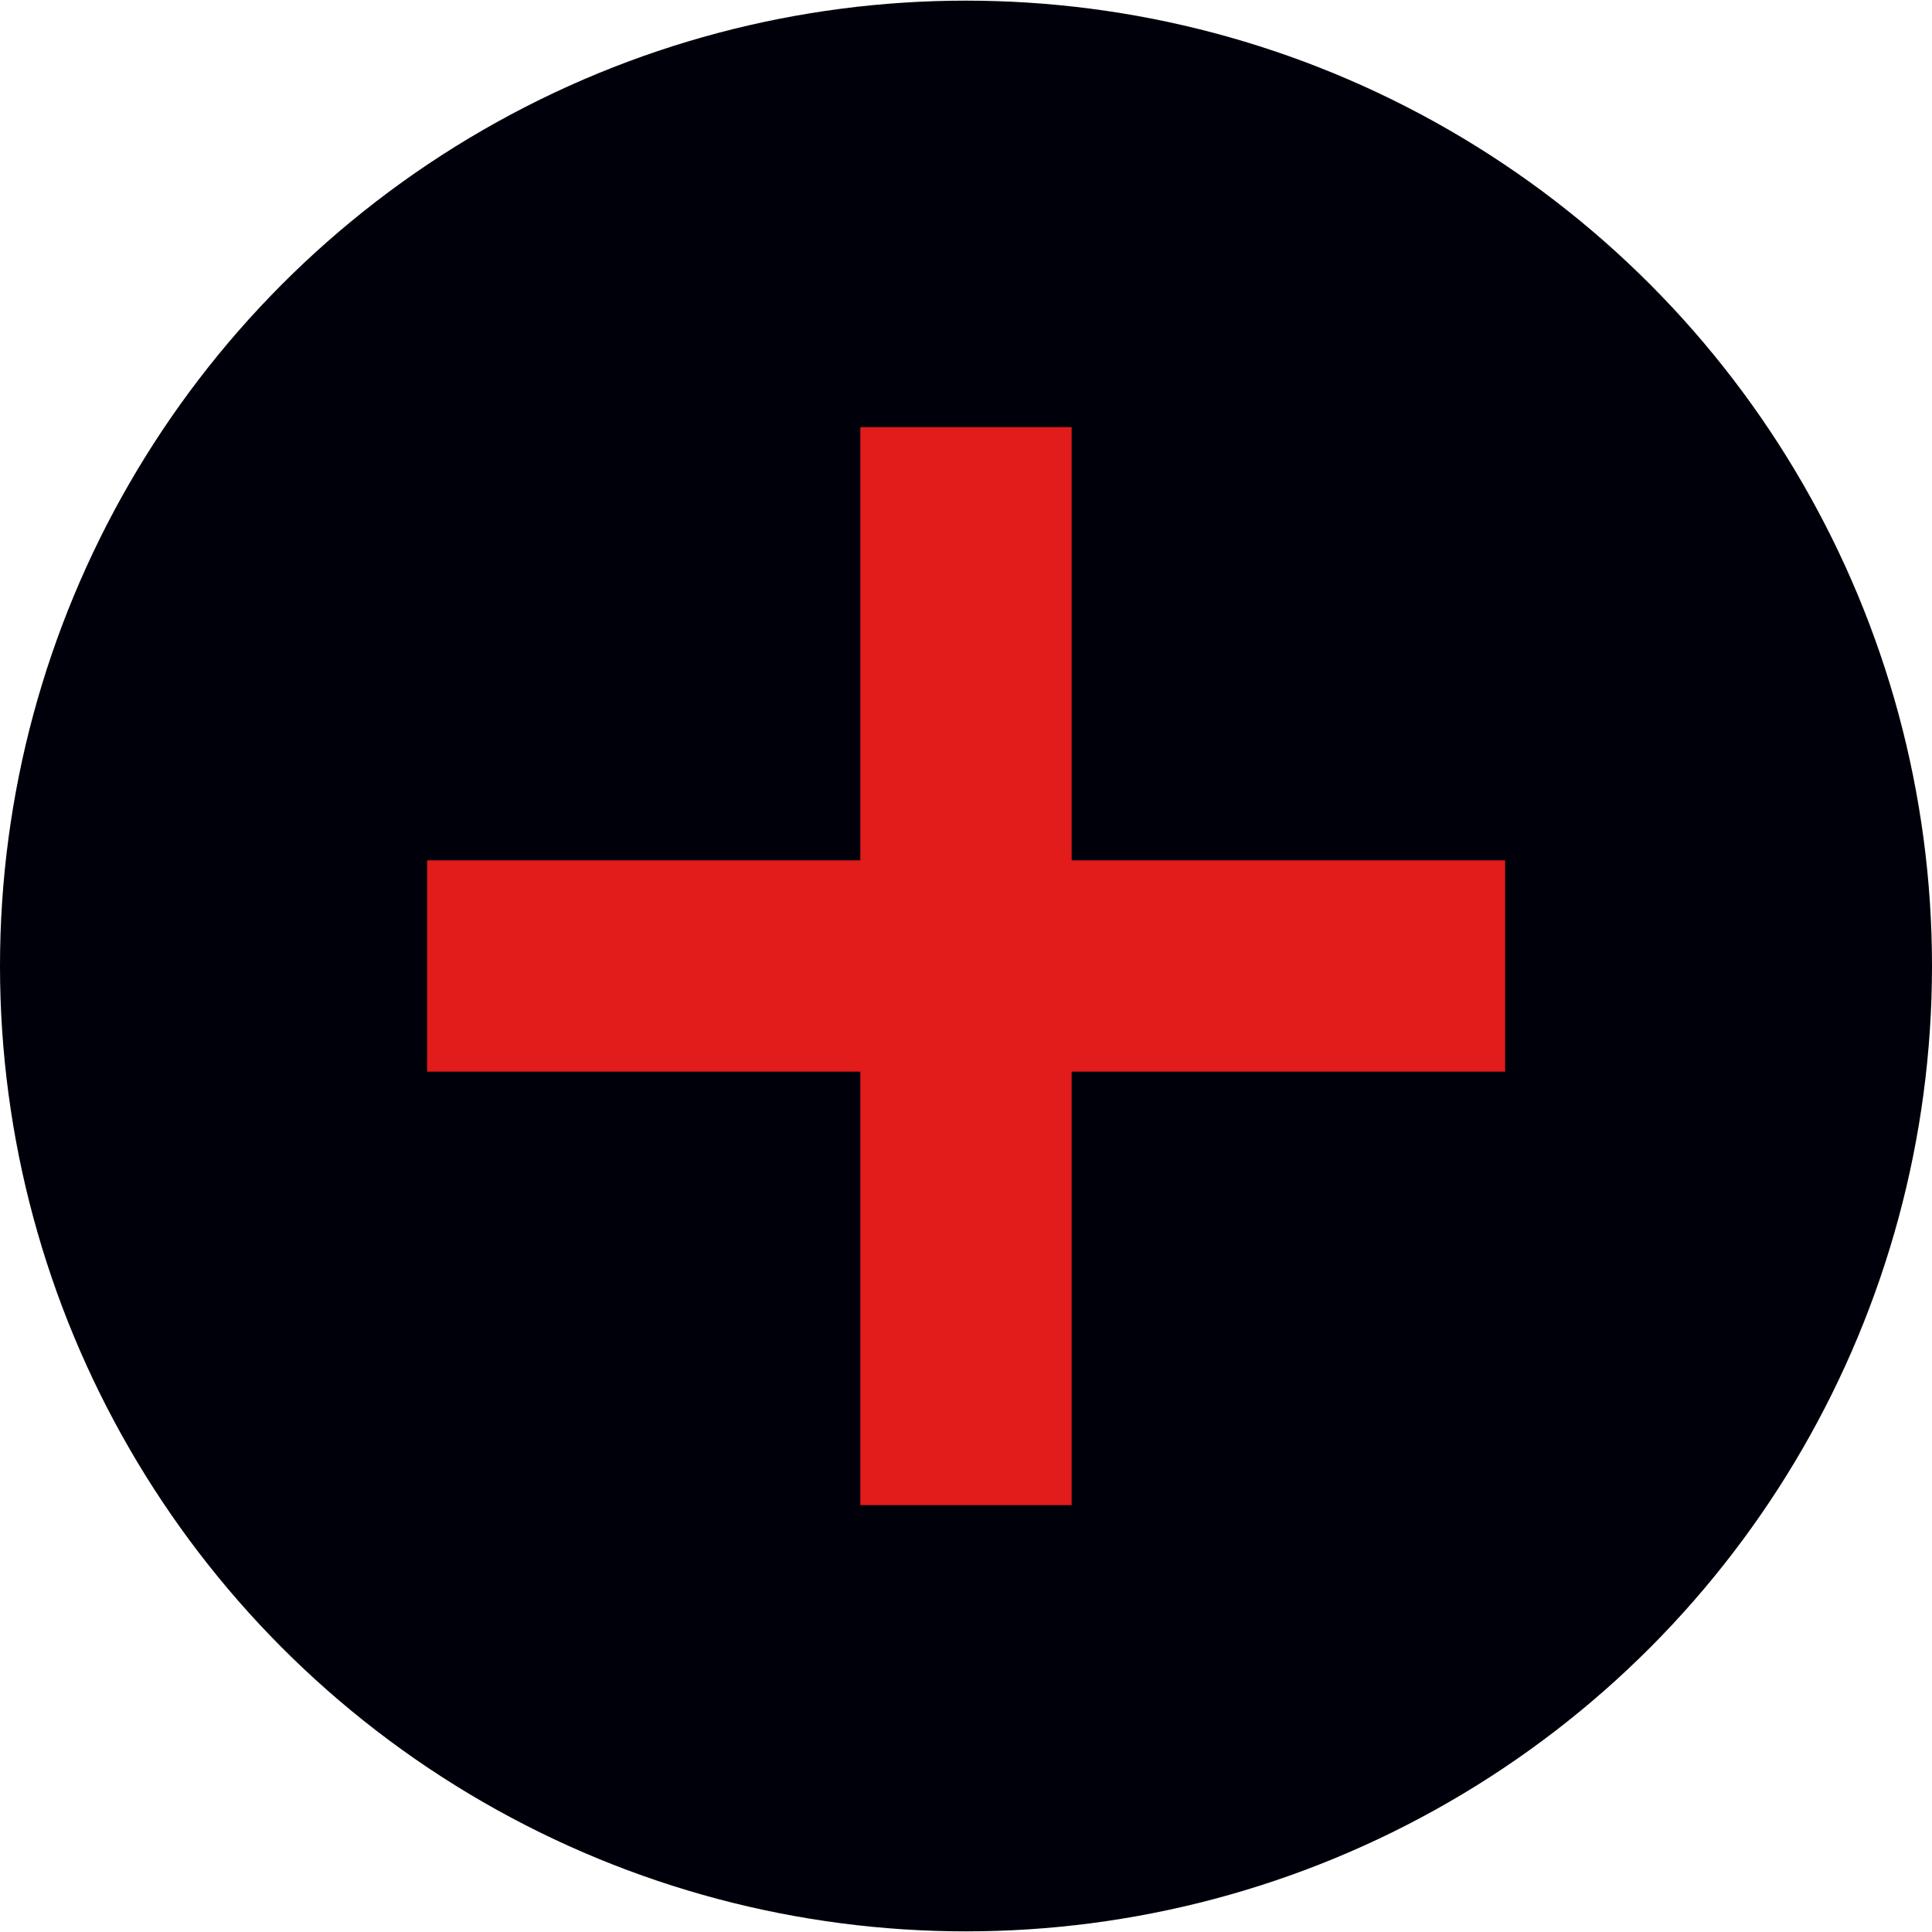
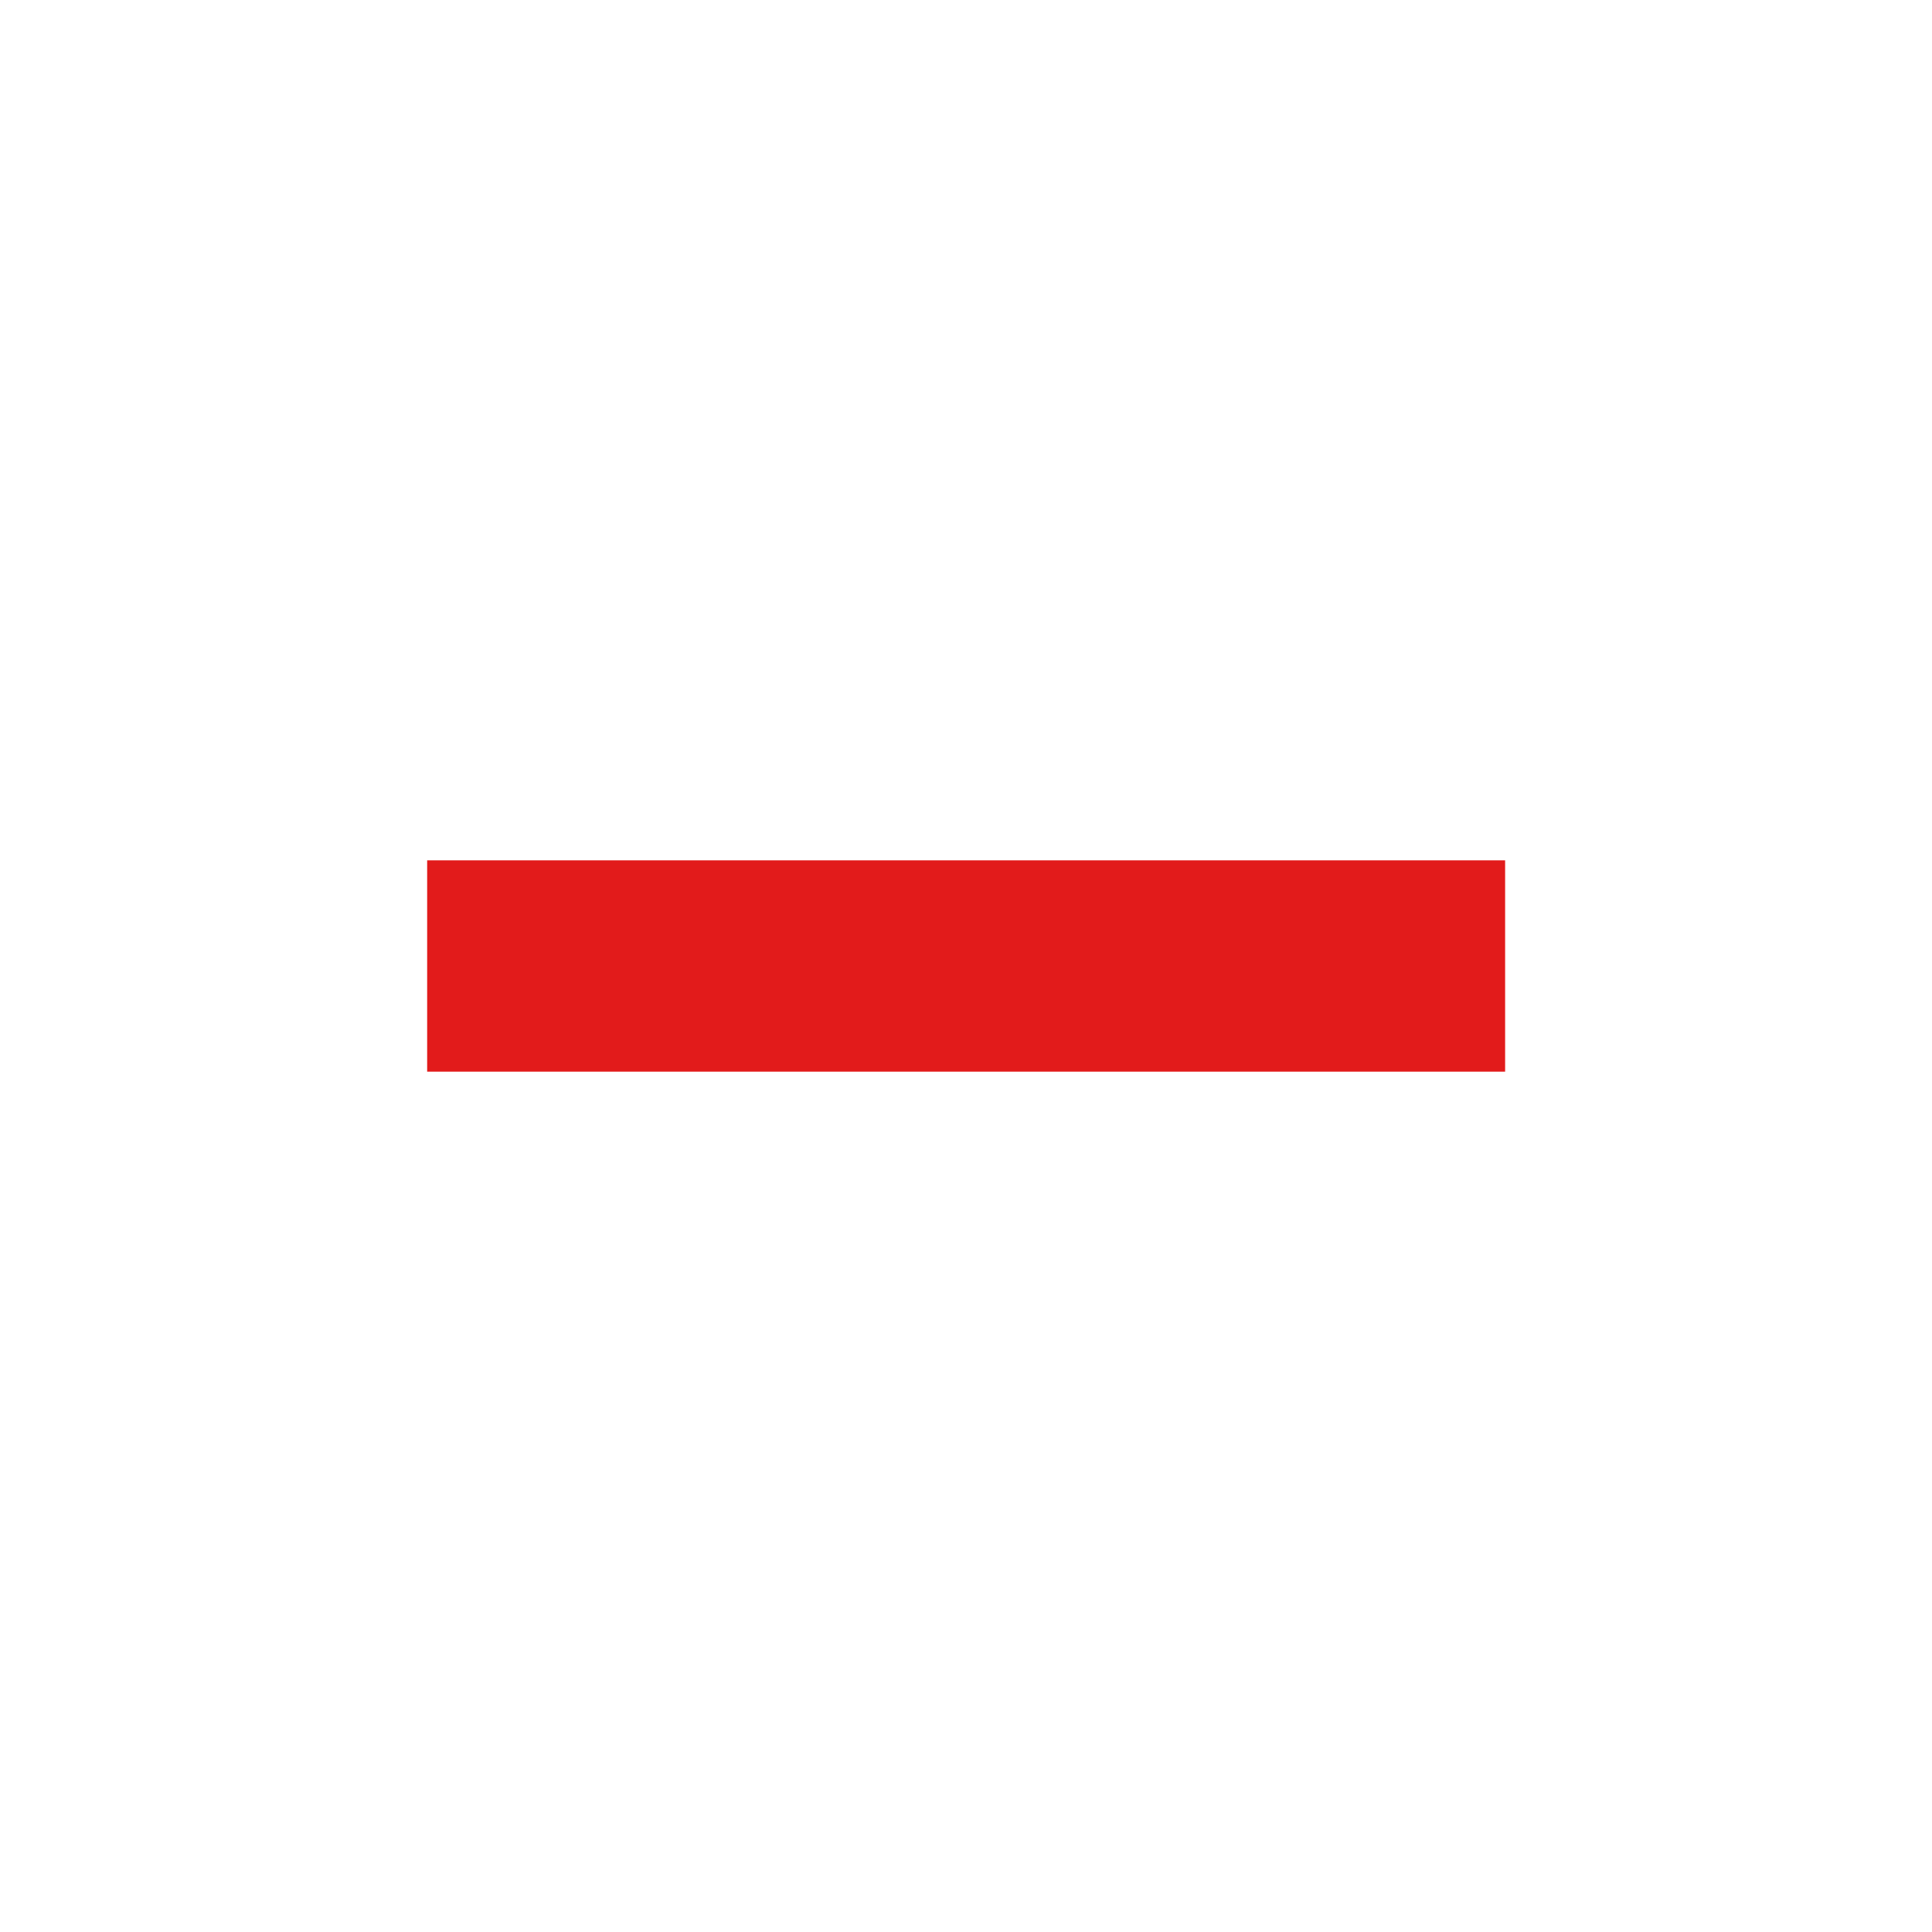
<svg xmlns="http://www.w3.org/2000/svg" version="1.1" id="Layer_1" viewBox="0 0 512 512" xml:space="preserve">
-   <ellipse style="fill:#00000A;" cx="256" cy="256" rx="256" ry="255.832" />
  <g>
    <rect x="113.2" y="228" style="fill:#E21B1B;" width="285.672" height="56" />
-     <rect x="228" y="113.2" style="fill:#E21B1B;" width="56" height="285.672" />
  </g>
</svg>